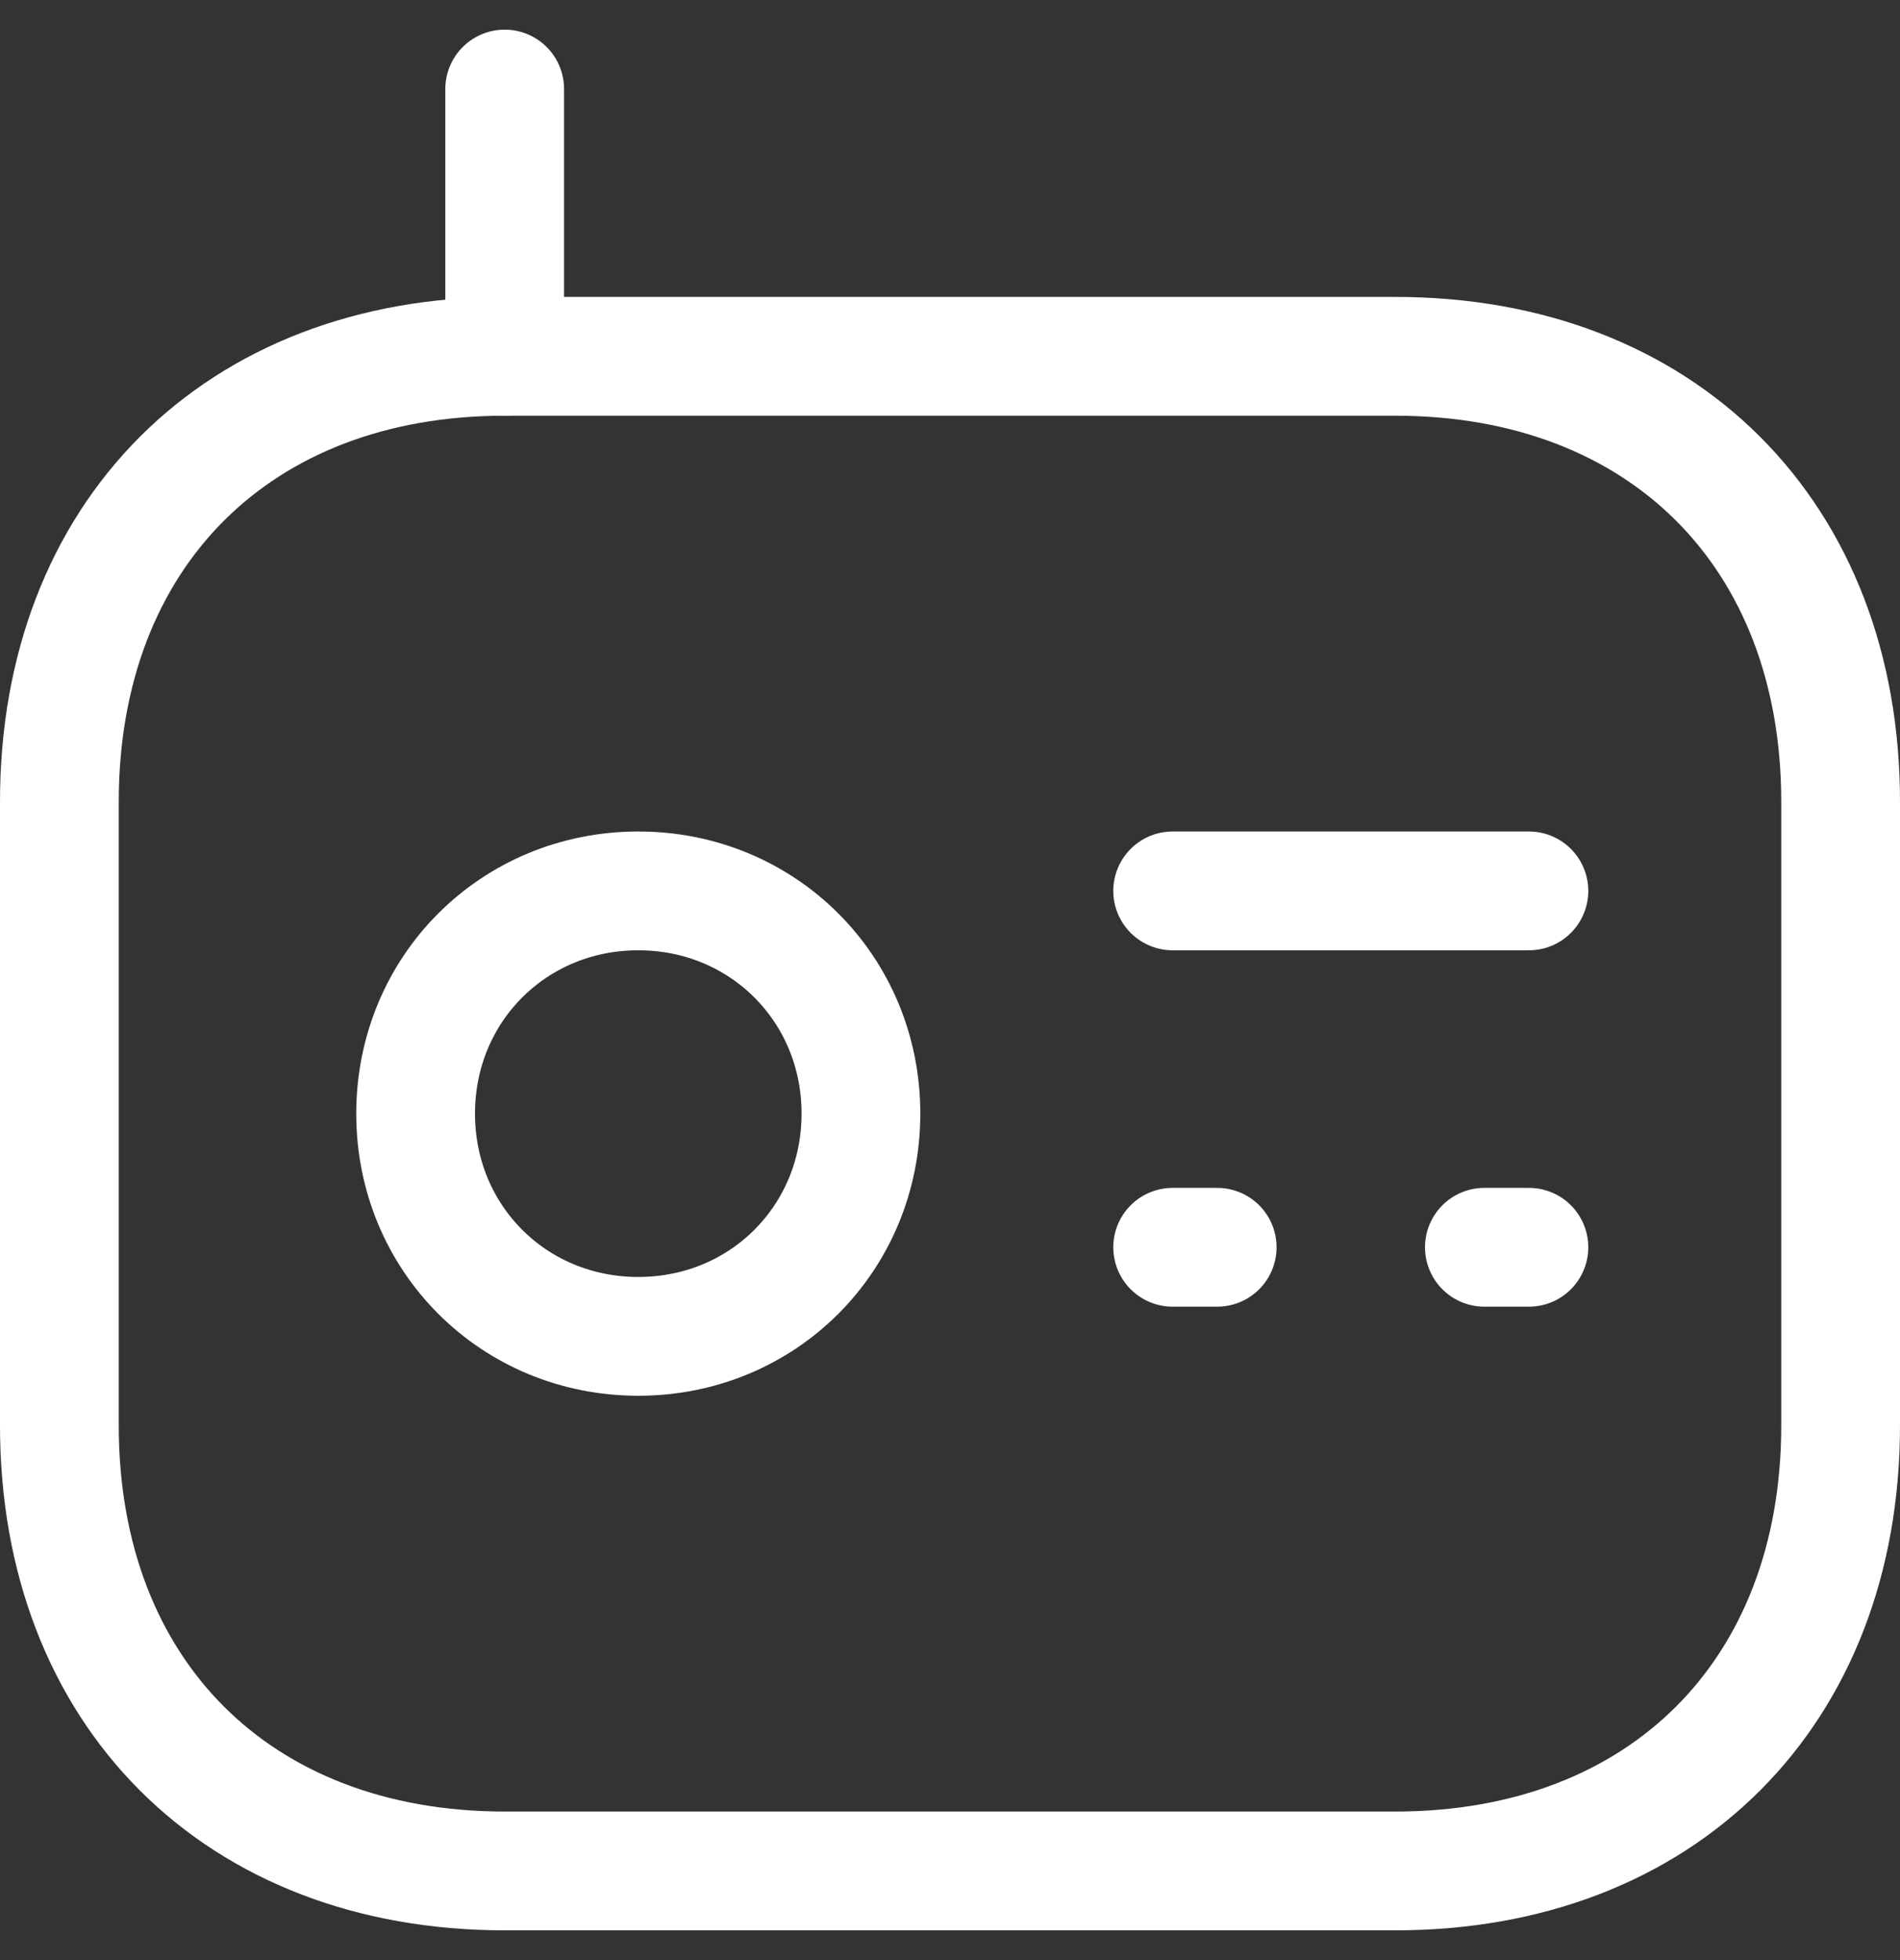
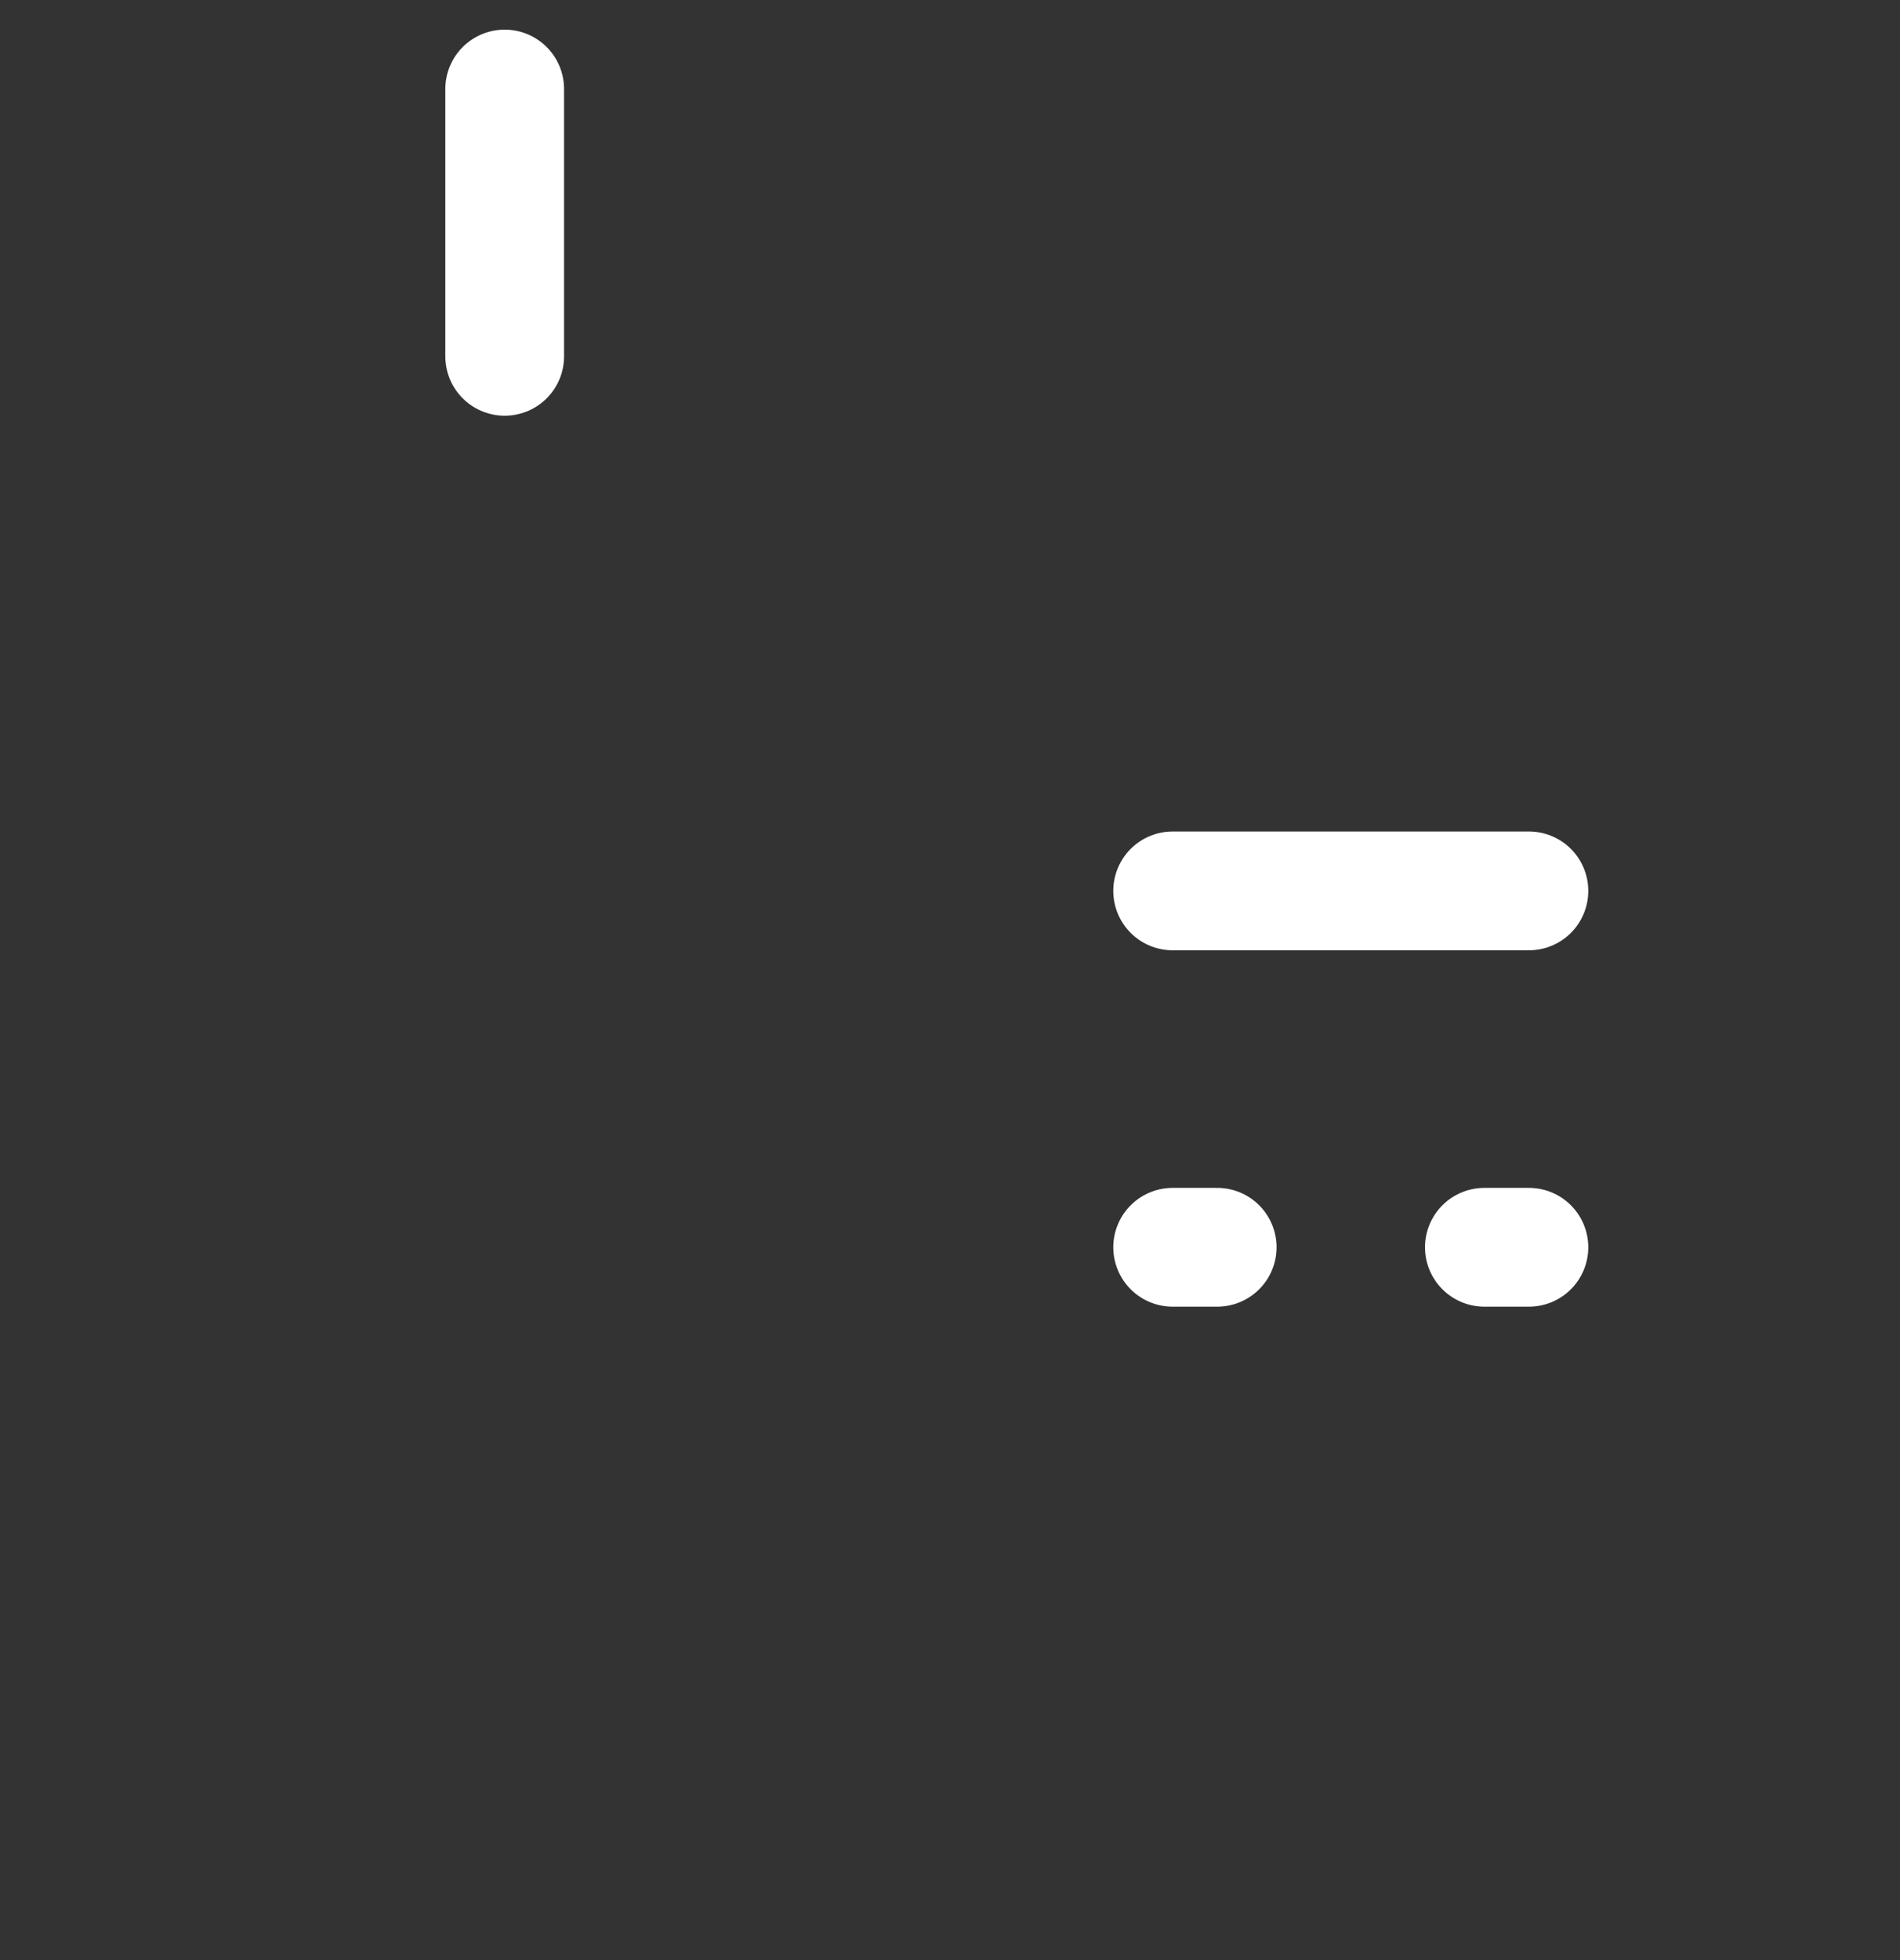
<svg xmlns="http://www.w3.org/2000/svg" width="32" height="33" viewBox="0 0 32 33" fill="none">
  <rect x="0" y="0" width="32" height="33" fill="#333333" stroke="none" />
-   <path d="M23.5 5.999H8.5C4 5.999 1 8.999 1 13.499V23.999C1 28.499 4 31.499 8.5 31.499H23.5C28 31.499 31 28.499 31 23.999V13.499C31 8.999 28 5.999 23.5 5.999Z" stroke="white" stroke-width="2" stroke-linecap="round" stroke-linejoin="round" />
  <path d="M8.5 1.499V5.999" stroke="white" stroke-width="2" stroke-linecap="round" stroke-linejoin="round" />
-   <path d="M10.75 22.499C12.85 22.499 14.5 20.849 14.5 18.749C14.5 16.649 12.85 14.999 10.75 14.999C8.65 14.999 7 16.649 7 18.749C7 20.849 8.65 22.499 10.75 22.499Z" stroke="white" stroke-width="2" stroke-linecap="round" stroke-linejoin="round" />
  <path d="M19.75 14.999H25.75" stroke="white" stroke-width="2" stroke-linecap="round" stroke-linejoin="round" />
  <path d="M19.75 20.999H20.5" stroke="white" stroke-width="2" stroke-linecap="round" stroke-linejoin="round" />
  <path d="M25 20.999H25.75" stroke="white" stroke-width="2" stroke-linecap="round" stroke-linejoin="round" />
</svg>